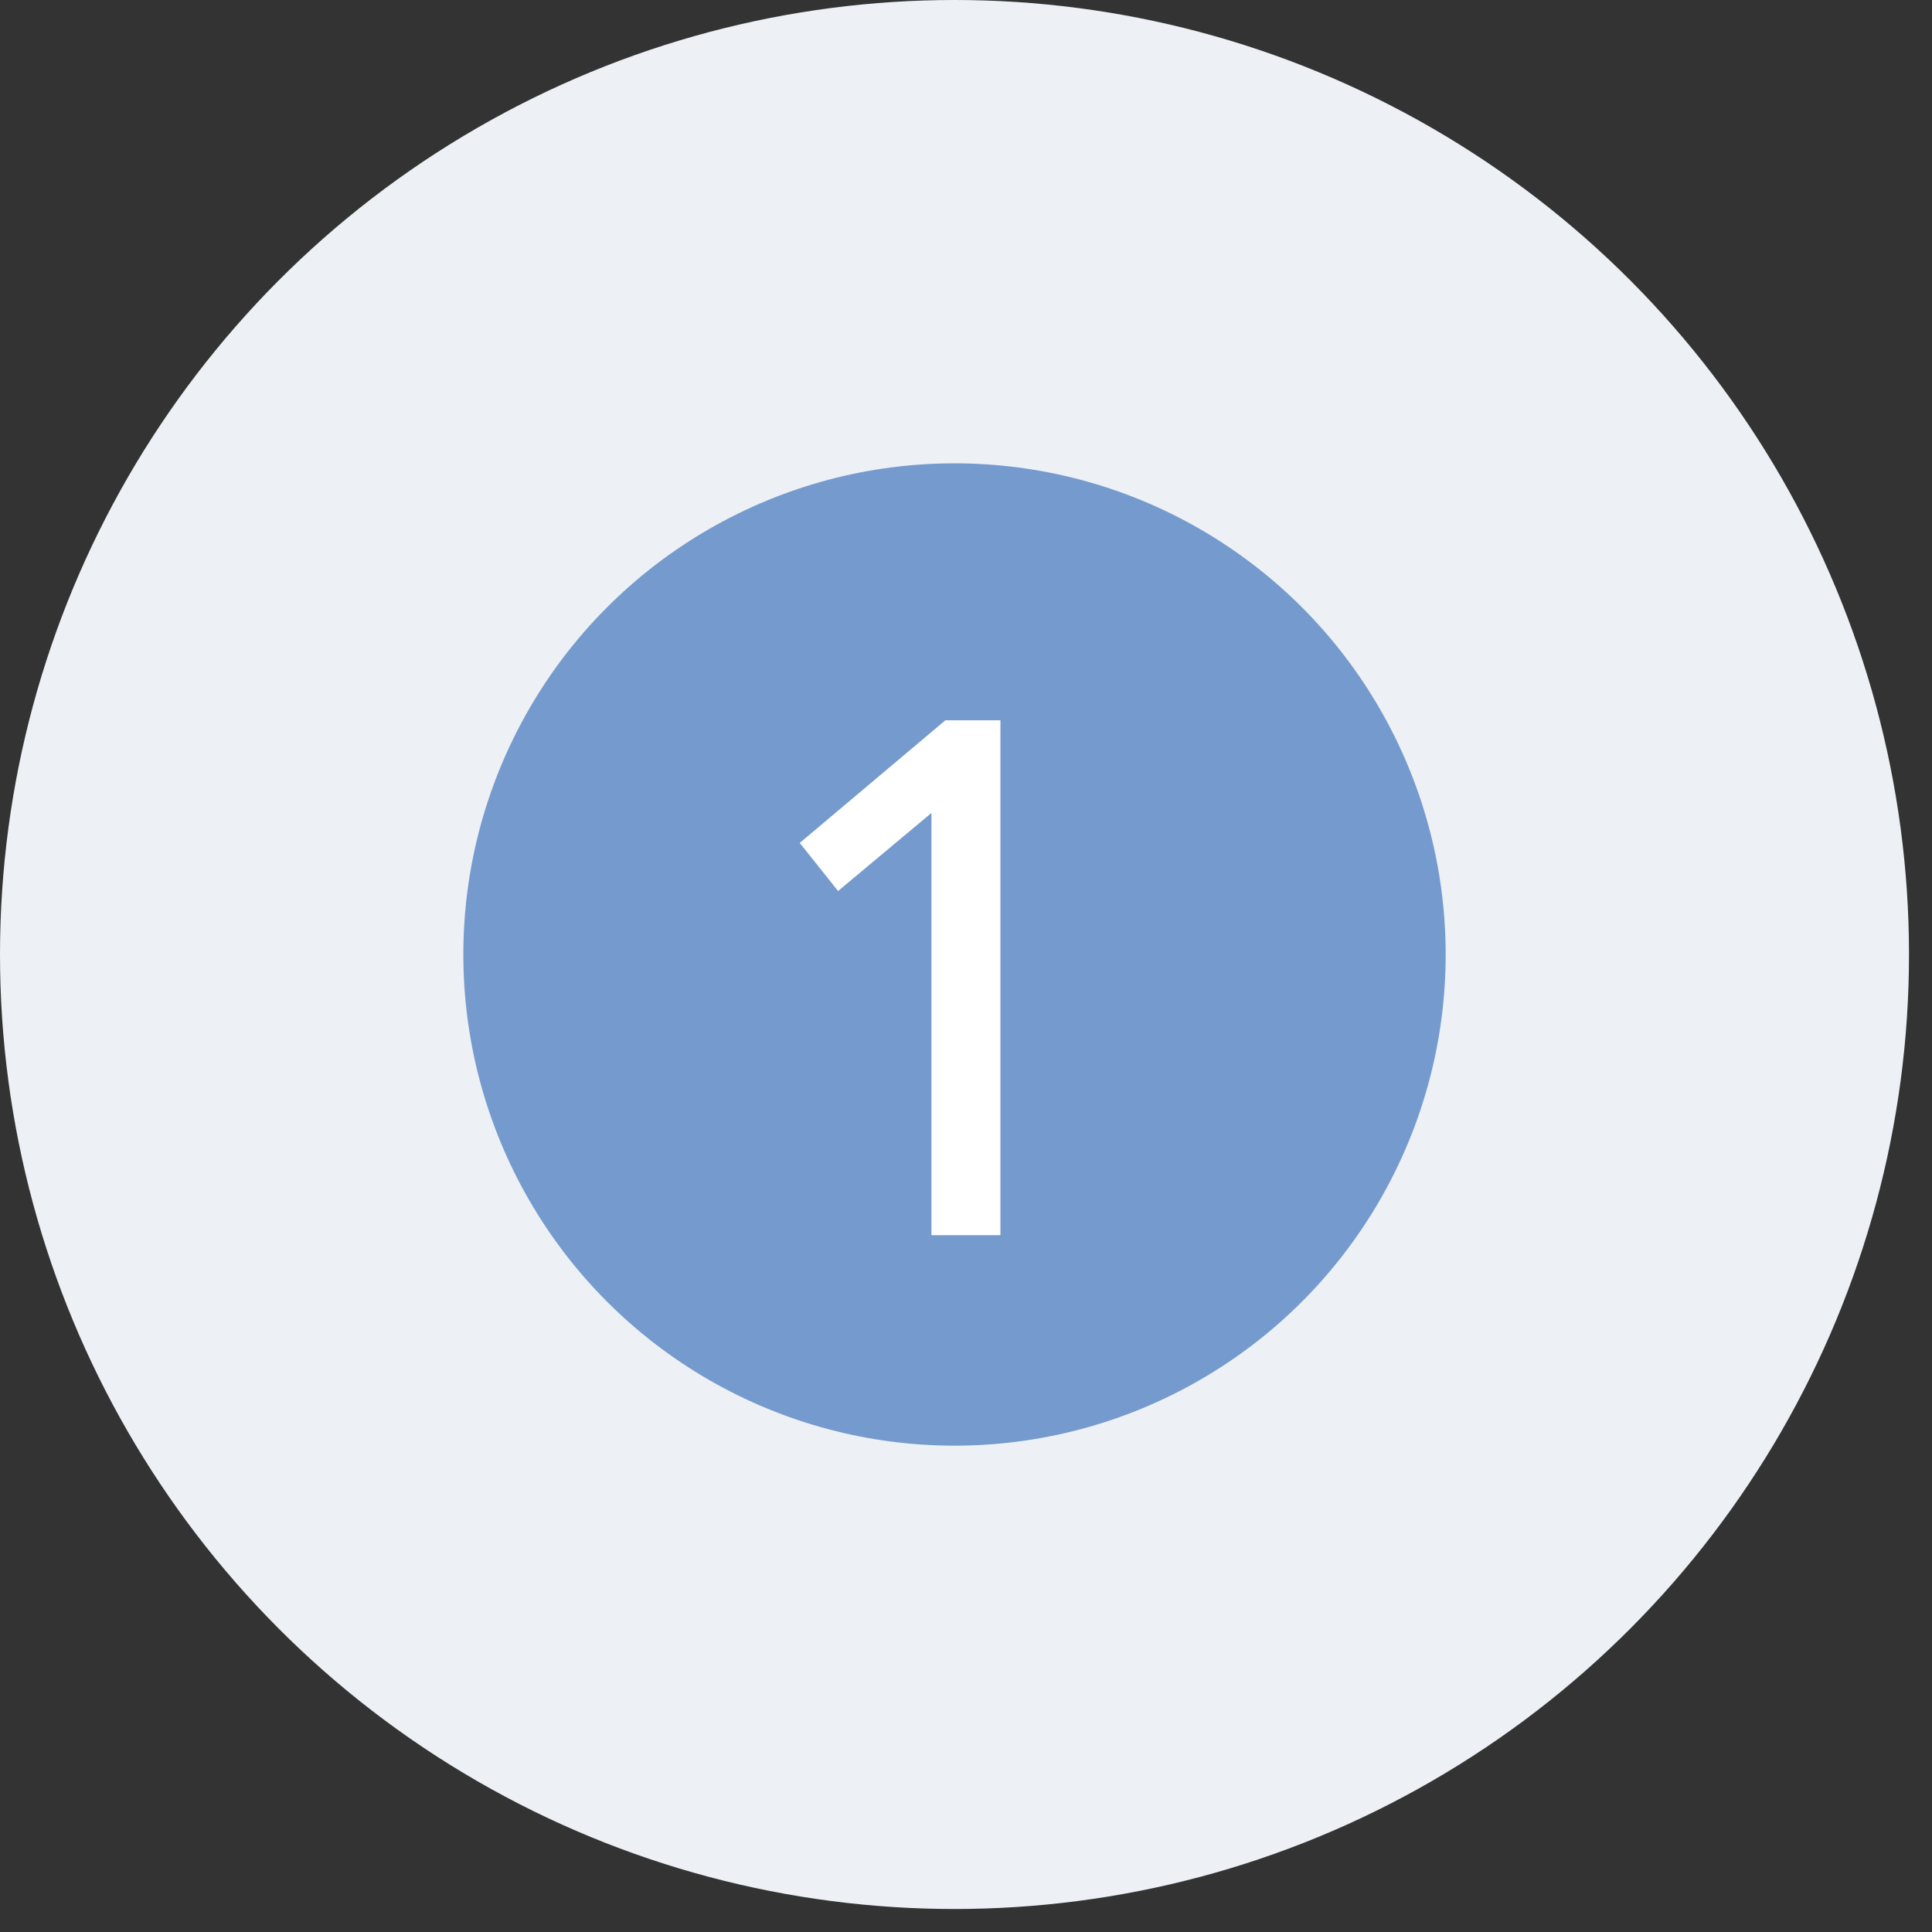
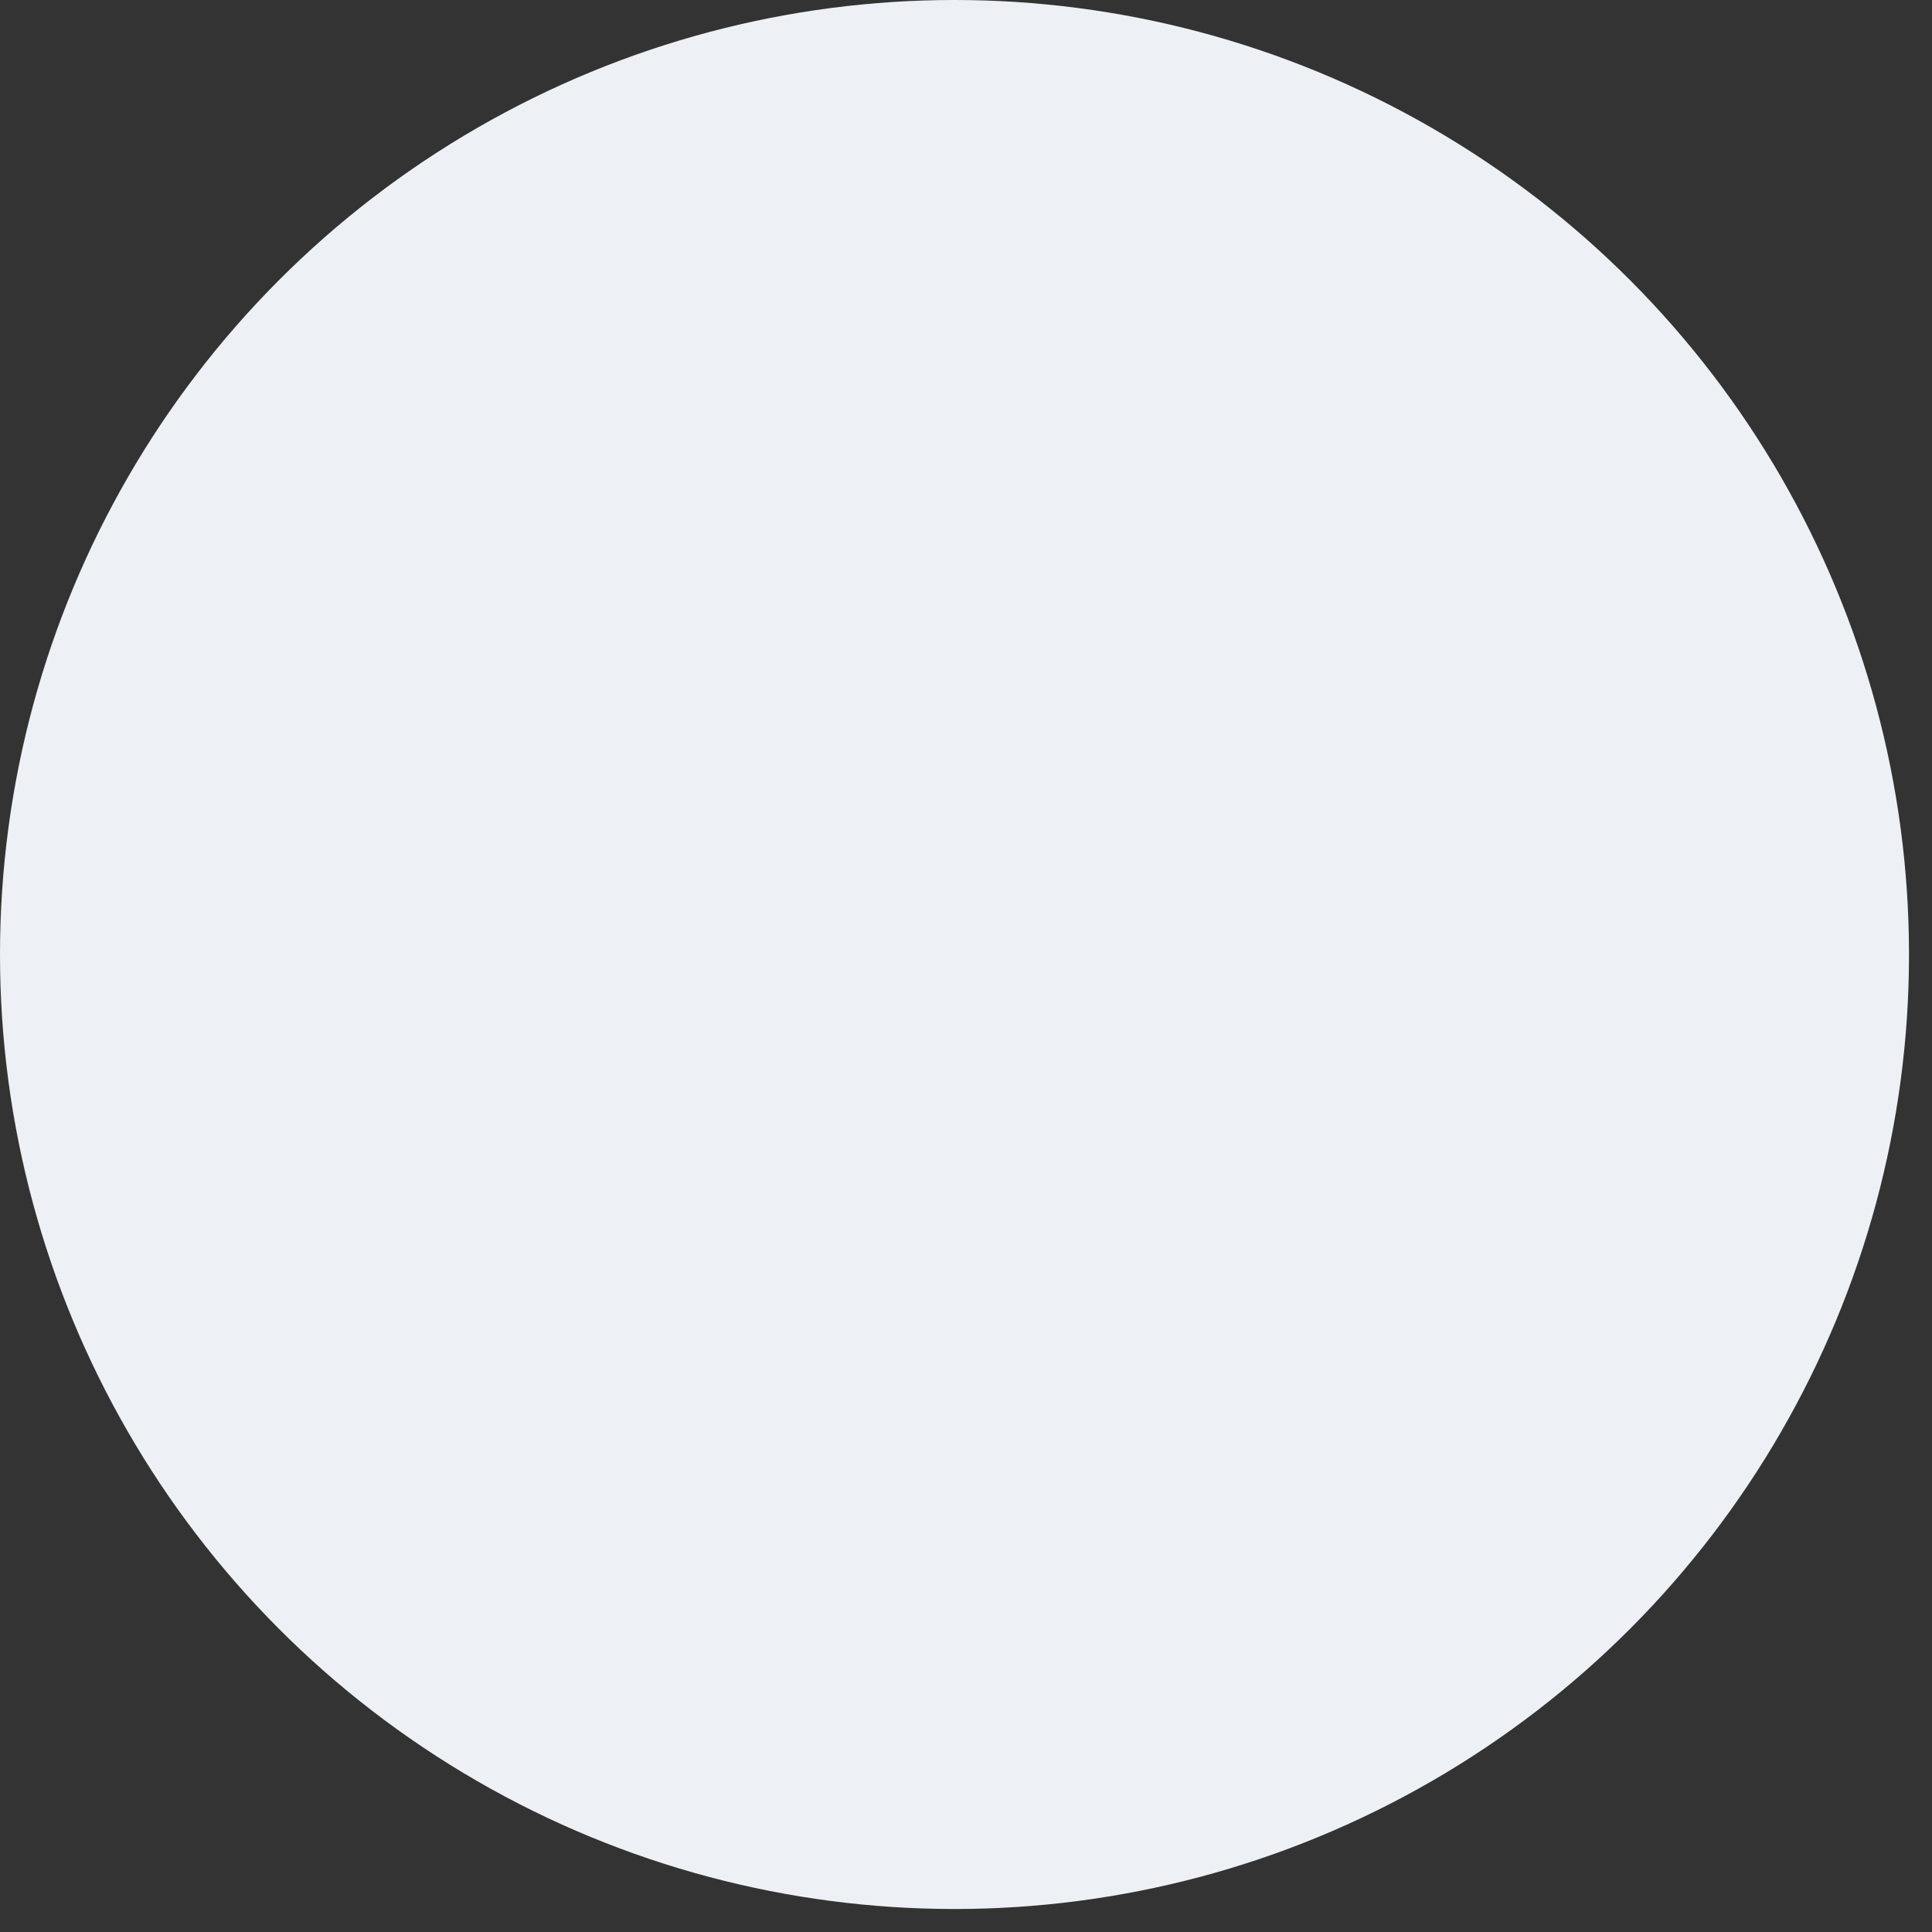
<svg xmlns="http://www.w3.org/2000/svg" width="61" height="61" viewBox="0 0 61 61" fill="none">
  <rect x="0" y="0" width="61" height="61" fill="#333333" stroke="none" />
  <circle cx="30.137" cy="30.137" r="30.137" fill="#EDF1F5" />
-   <circle cx="30.137" cy="30.137" r="15.508" fill="#759ACE" />
-   <path d="M25.251 26.614L29.849 22.742H31.587V39H29.409V25.668L26.461 28.132L25.251 26.614Z" fill="white" />
</svg>